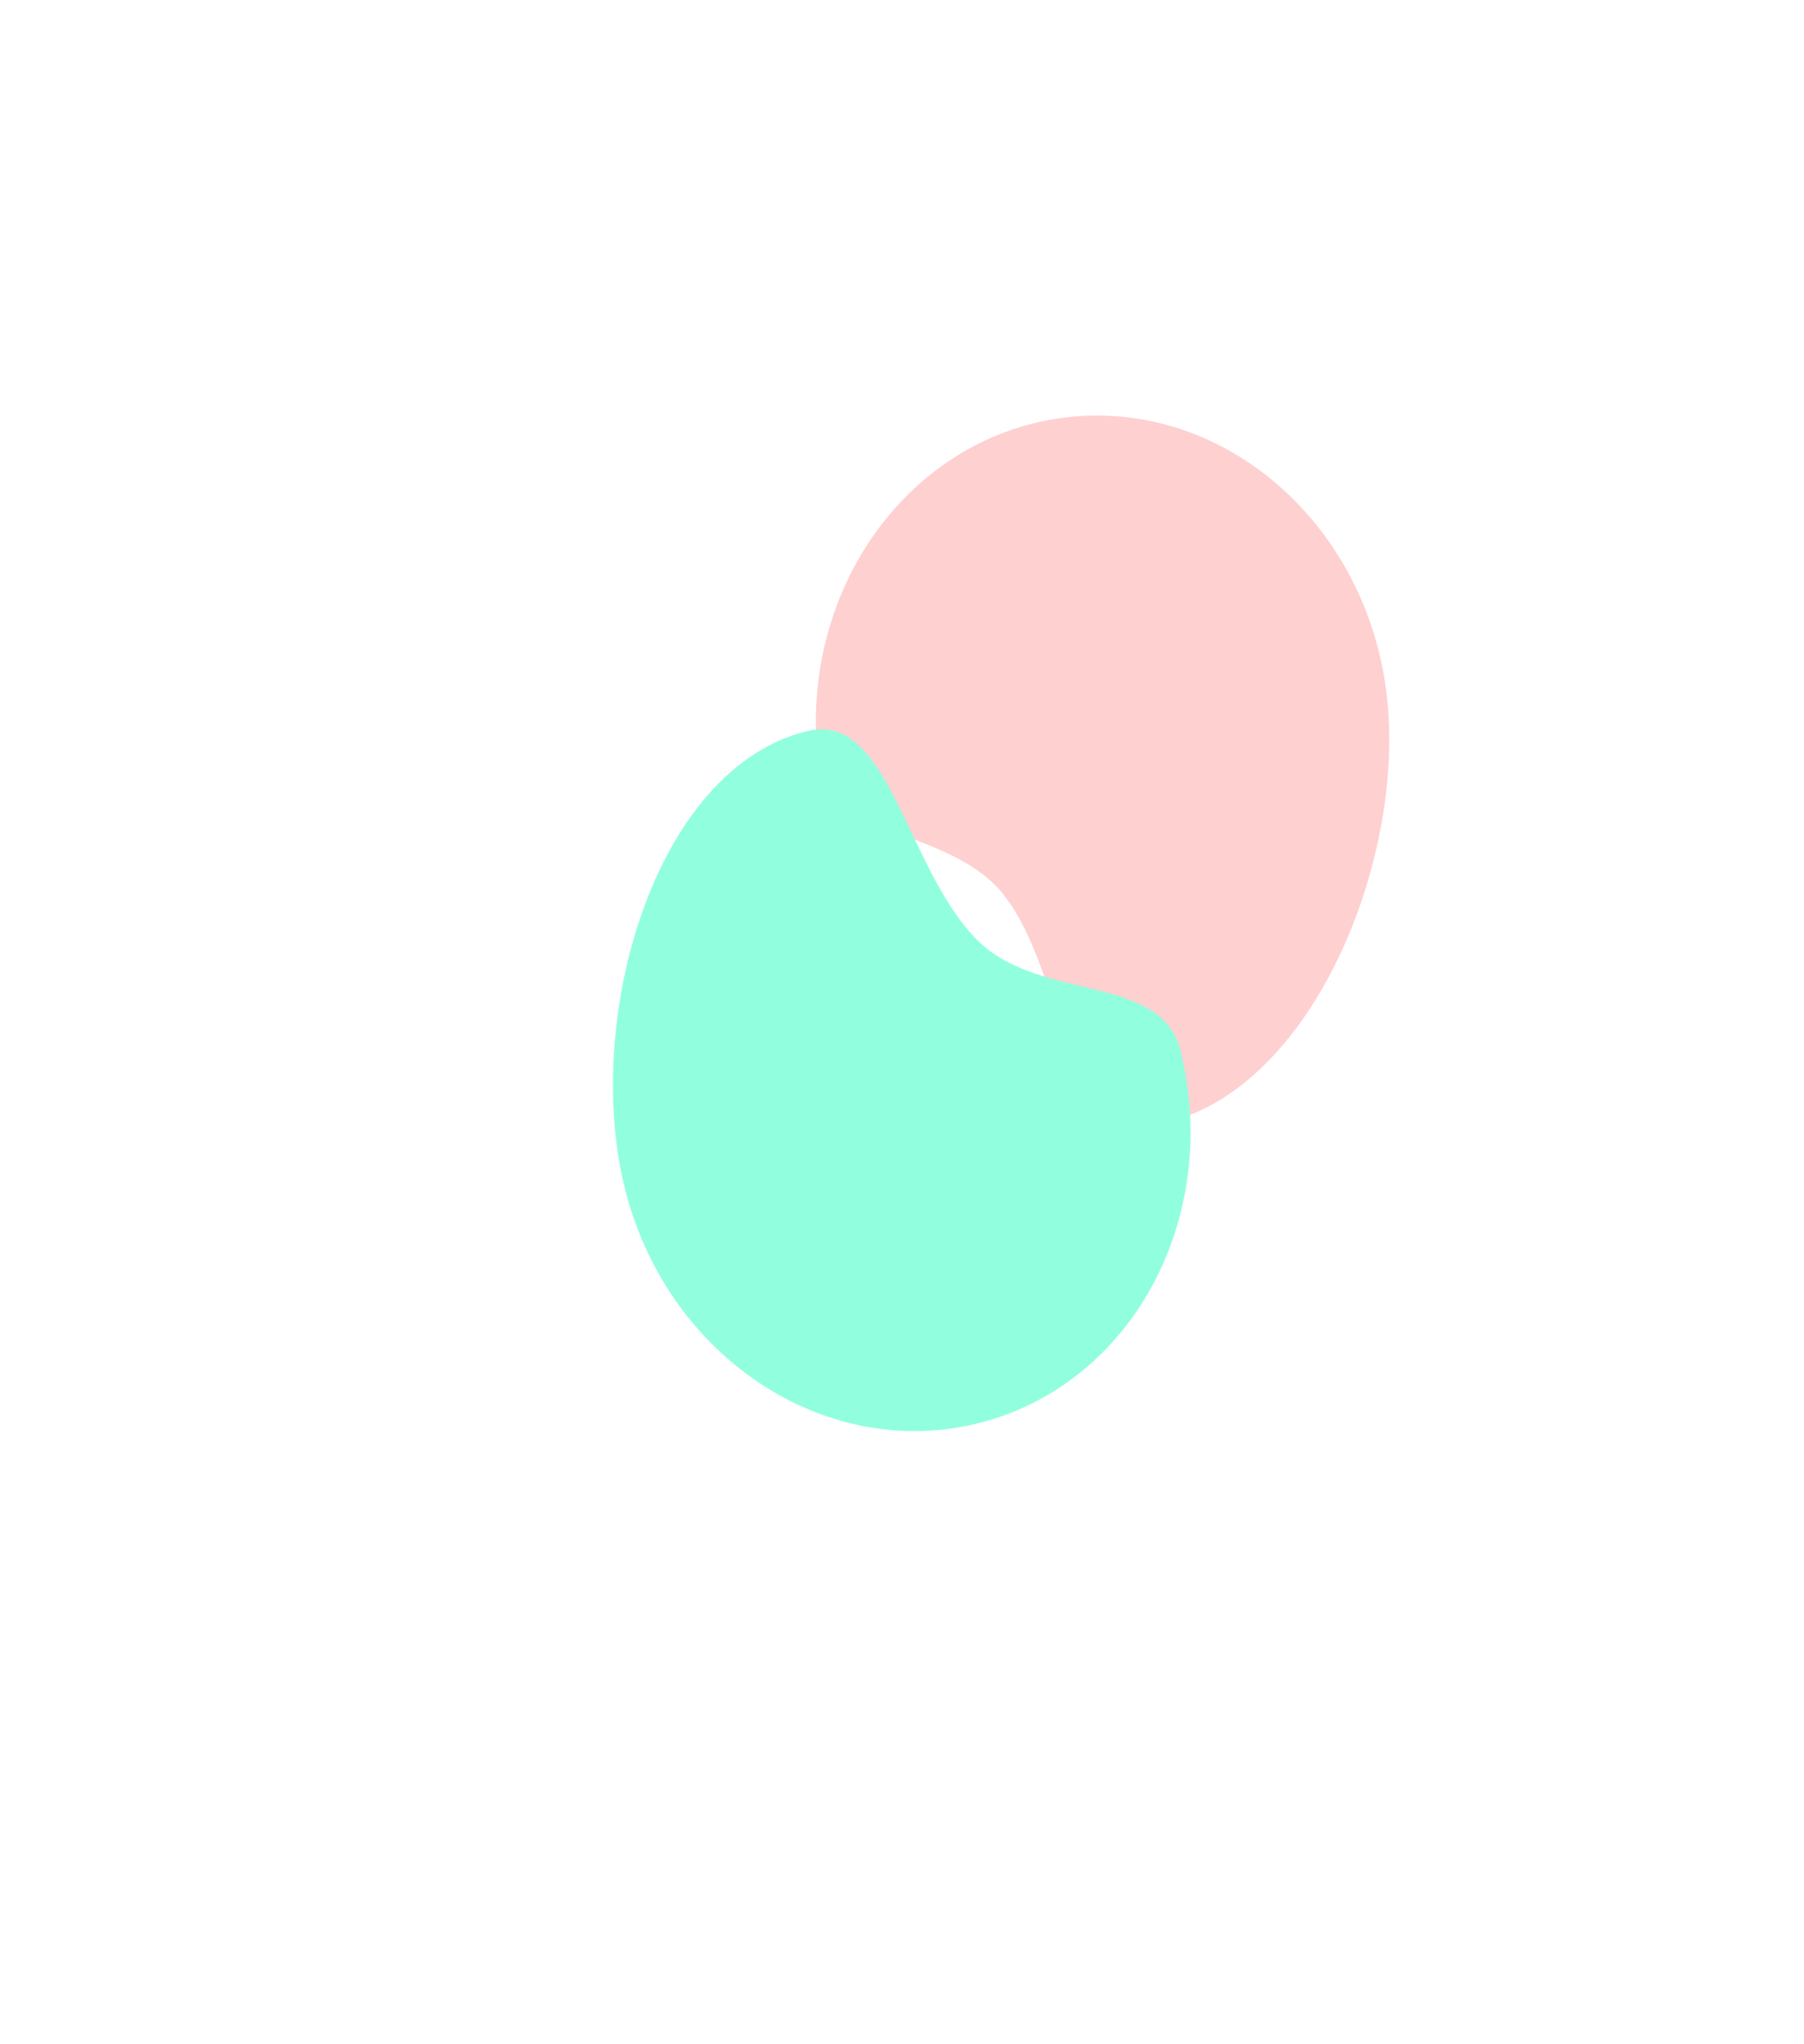
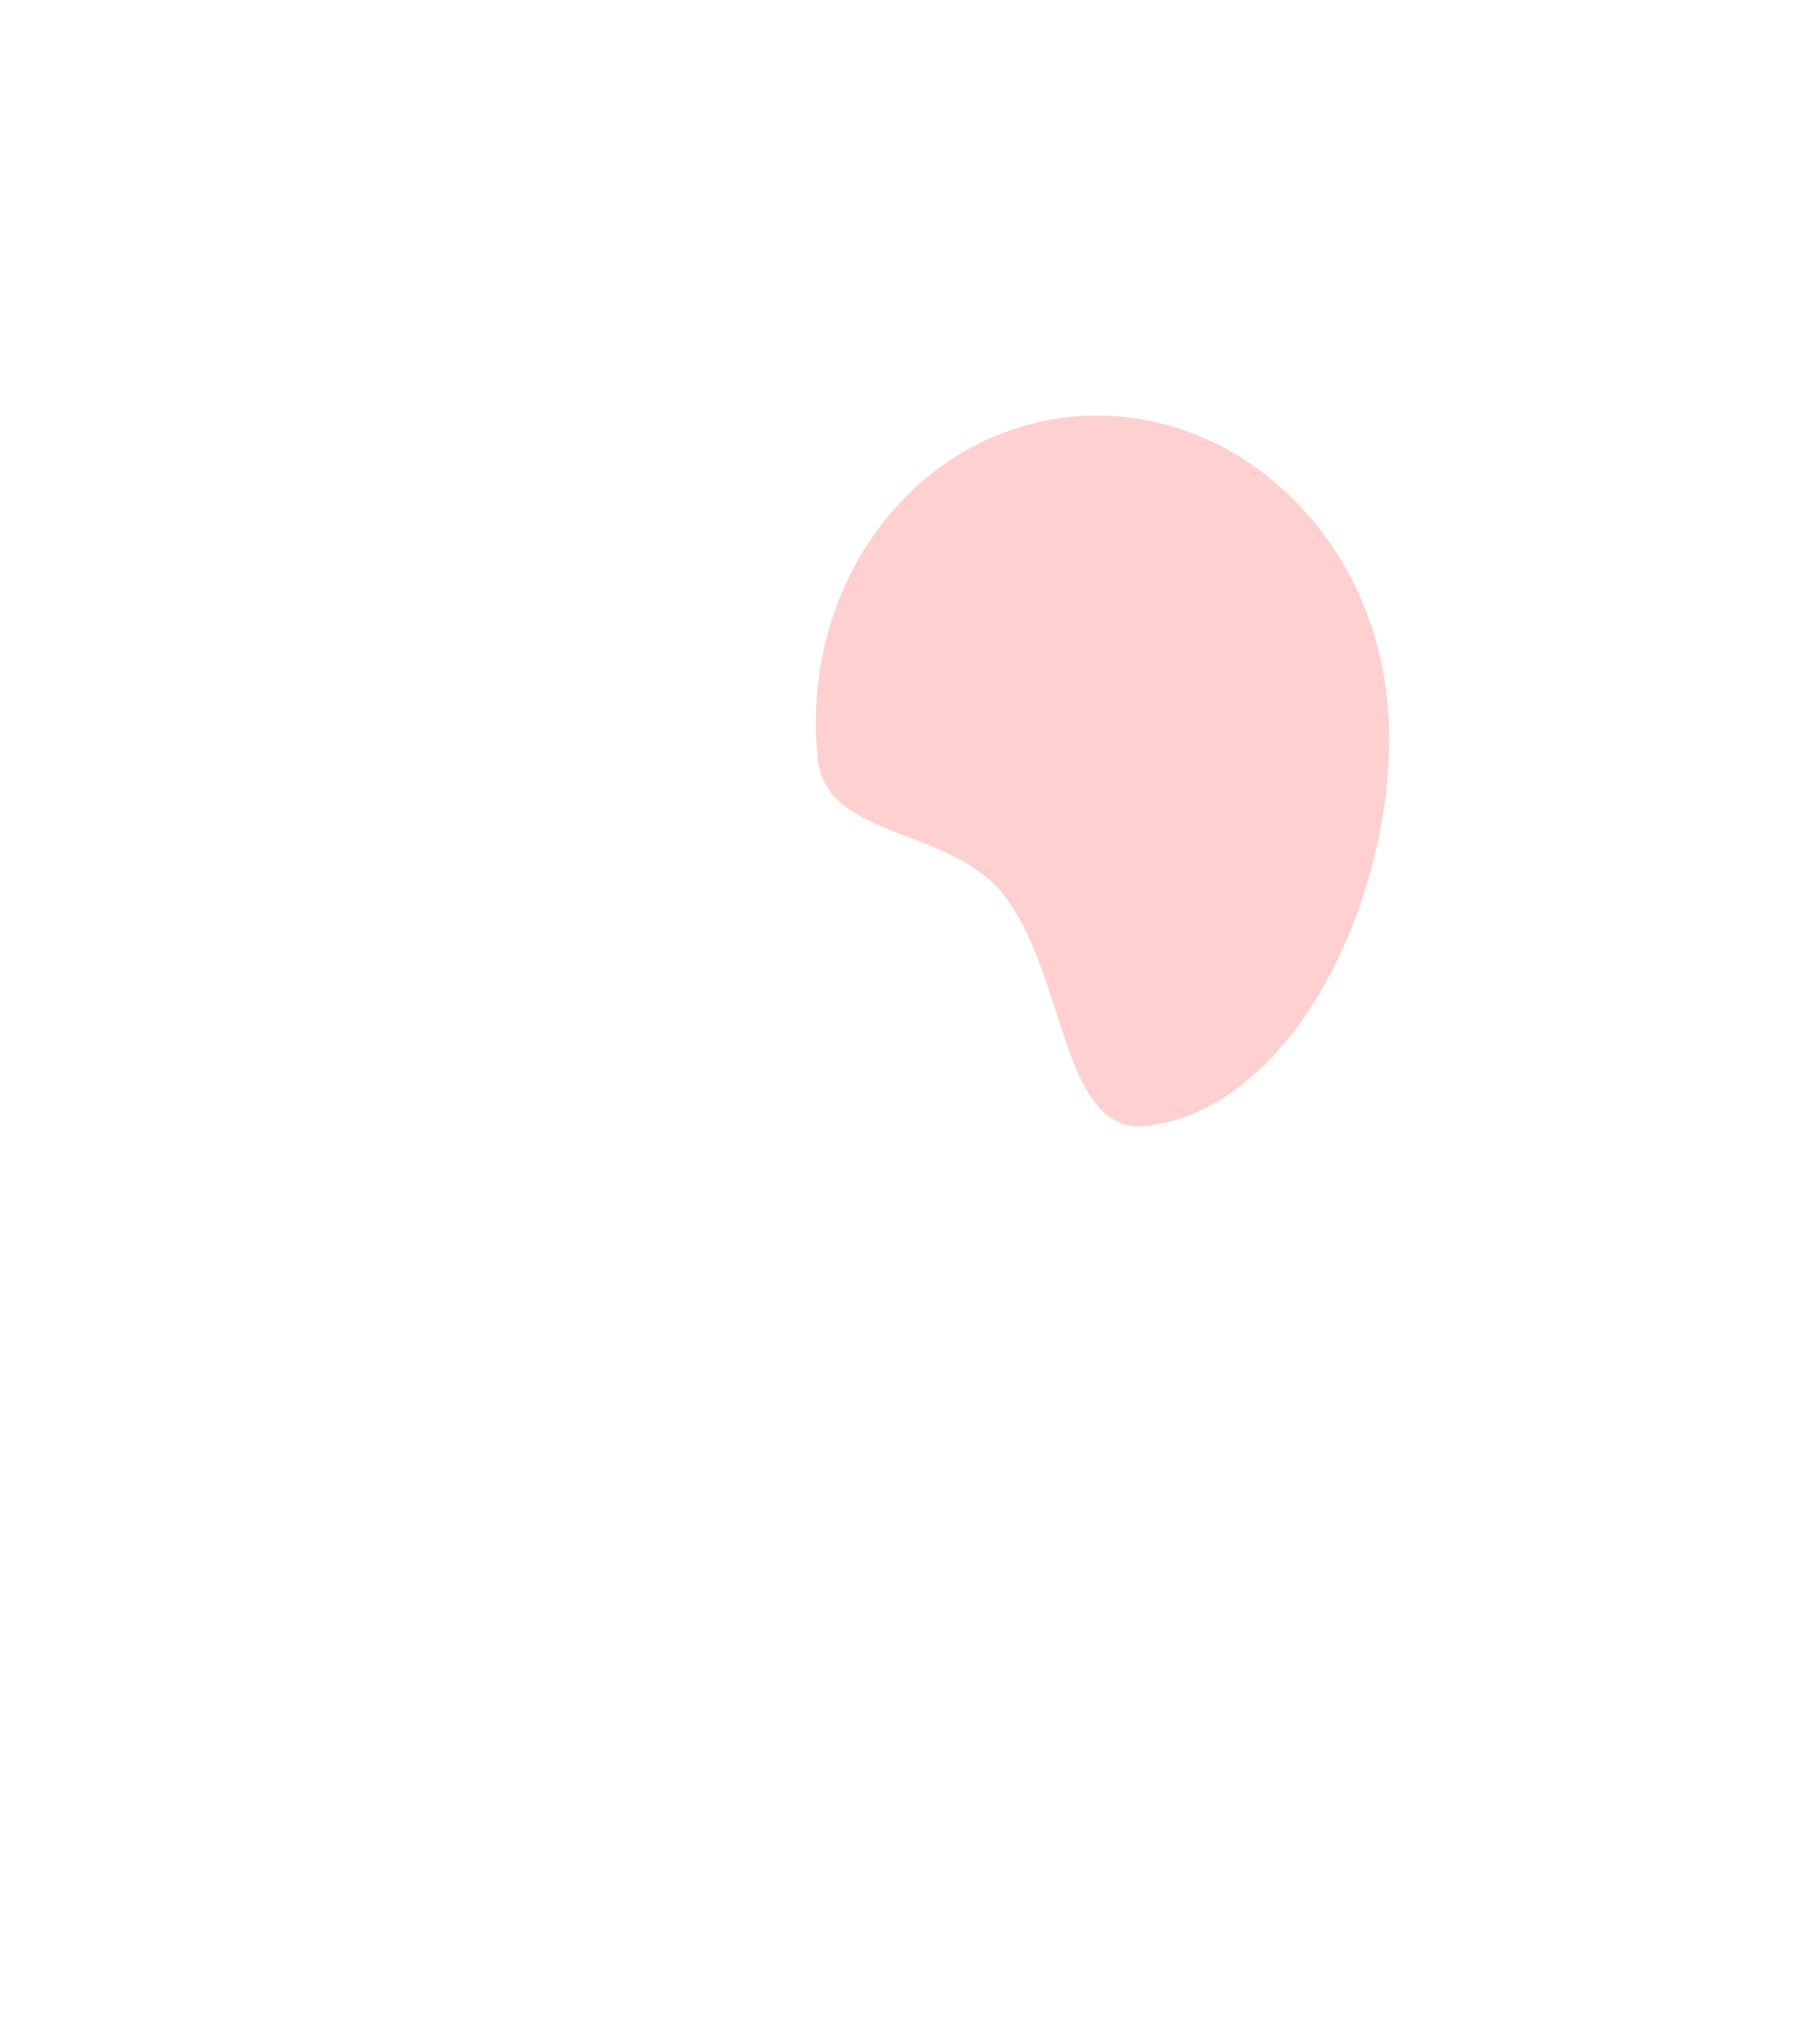
<svg xmlns="http://www.w3.org/2000/svg" width="1827" height="2070" viewBox="0 0 1827 2070" fill="none">
  <g filter="url(#filter0_f_114_438)">
    <path d="M828.321 769.561C809.264 595.3 922.843 439.922 1082.01 422.516C1241.17 405.11 1385.65 532.267 1404.7 706.528C1413.39 785.952 1396.5 879.5 1360.47 959.447C1317.45 1054.91 1247.14 1130.98 1160.52 1140.45C1075.36 1149.77 1080 989.53 1017.68 907.87C963.523 836.911 837.182 850.582 828.321 769.561Z" fill="#FFD0D0" />
  </g>
  <g filter="url(#filter1_f_114_438)">
-     <path d="M1195.64 1064.43C1237.46 1234.67 1145.31 1403.64 989.82 1441.83C834.329 1480.03 674.38 1372.98 632.564 1202.74C613.505 1125.15 617.944 1030.19 643.142 946.202C673.231 845.909 732.918 761.25 817.541 740.464C900.738 720.029 917.22 879.483 989.741 952.235C1052.76 1015.45 1176.2 985.279 1195.64 1064.43Z" fill="#91FFDE" />
-   </g>
+     </g>
  <defs>
    <filter id="filter0_f_114_438" x="406.234" y="0.922" width="1420.71" height="1559.92" filterUnits="userSpaceOnUse" color-interpolation-filters="sRGB">
      <feFlood flood-opacity="0" result="BackgroundImageFix" />
      <feBlend mode="normal" in="SourceGraphic" in2="BackgroundImageFix" result="shape" />
      <feGaussianBlur stdDeviation="210" result="effect1_foregroundBlur_114_438" />
    </filter>
    <filter id="filter1_f_114_438" x="0.78" y="118.671" width="1824.94" height="1950.89" filterUnits="userSpaceOnUse" color-interpolation-filters="sRGB">
      <feFlood flood-opacity="0" result="BackgroundImageFix" />
      <feBlend mode="normal" in="SourceGraphic" in2="BackgroundImageFix" result="shape" />
      <feGaussianBlur stdDeviation="310" result="effect1_foregroundBlur_114_438" />
    </filter>
  </defs>
</svg>